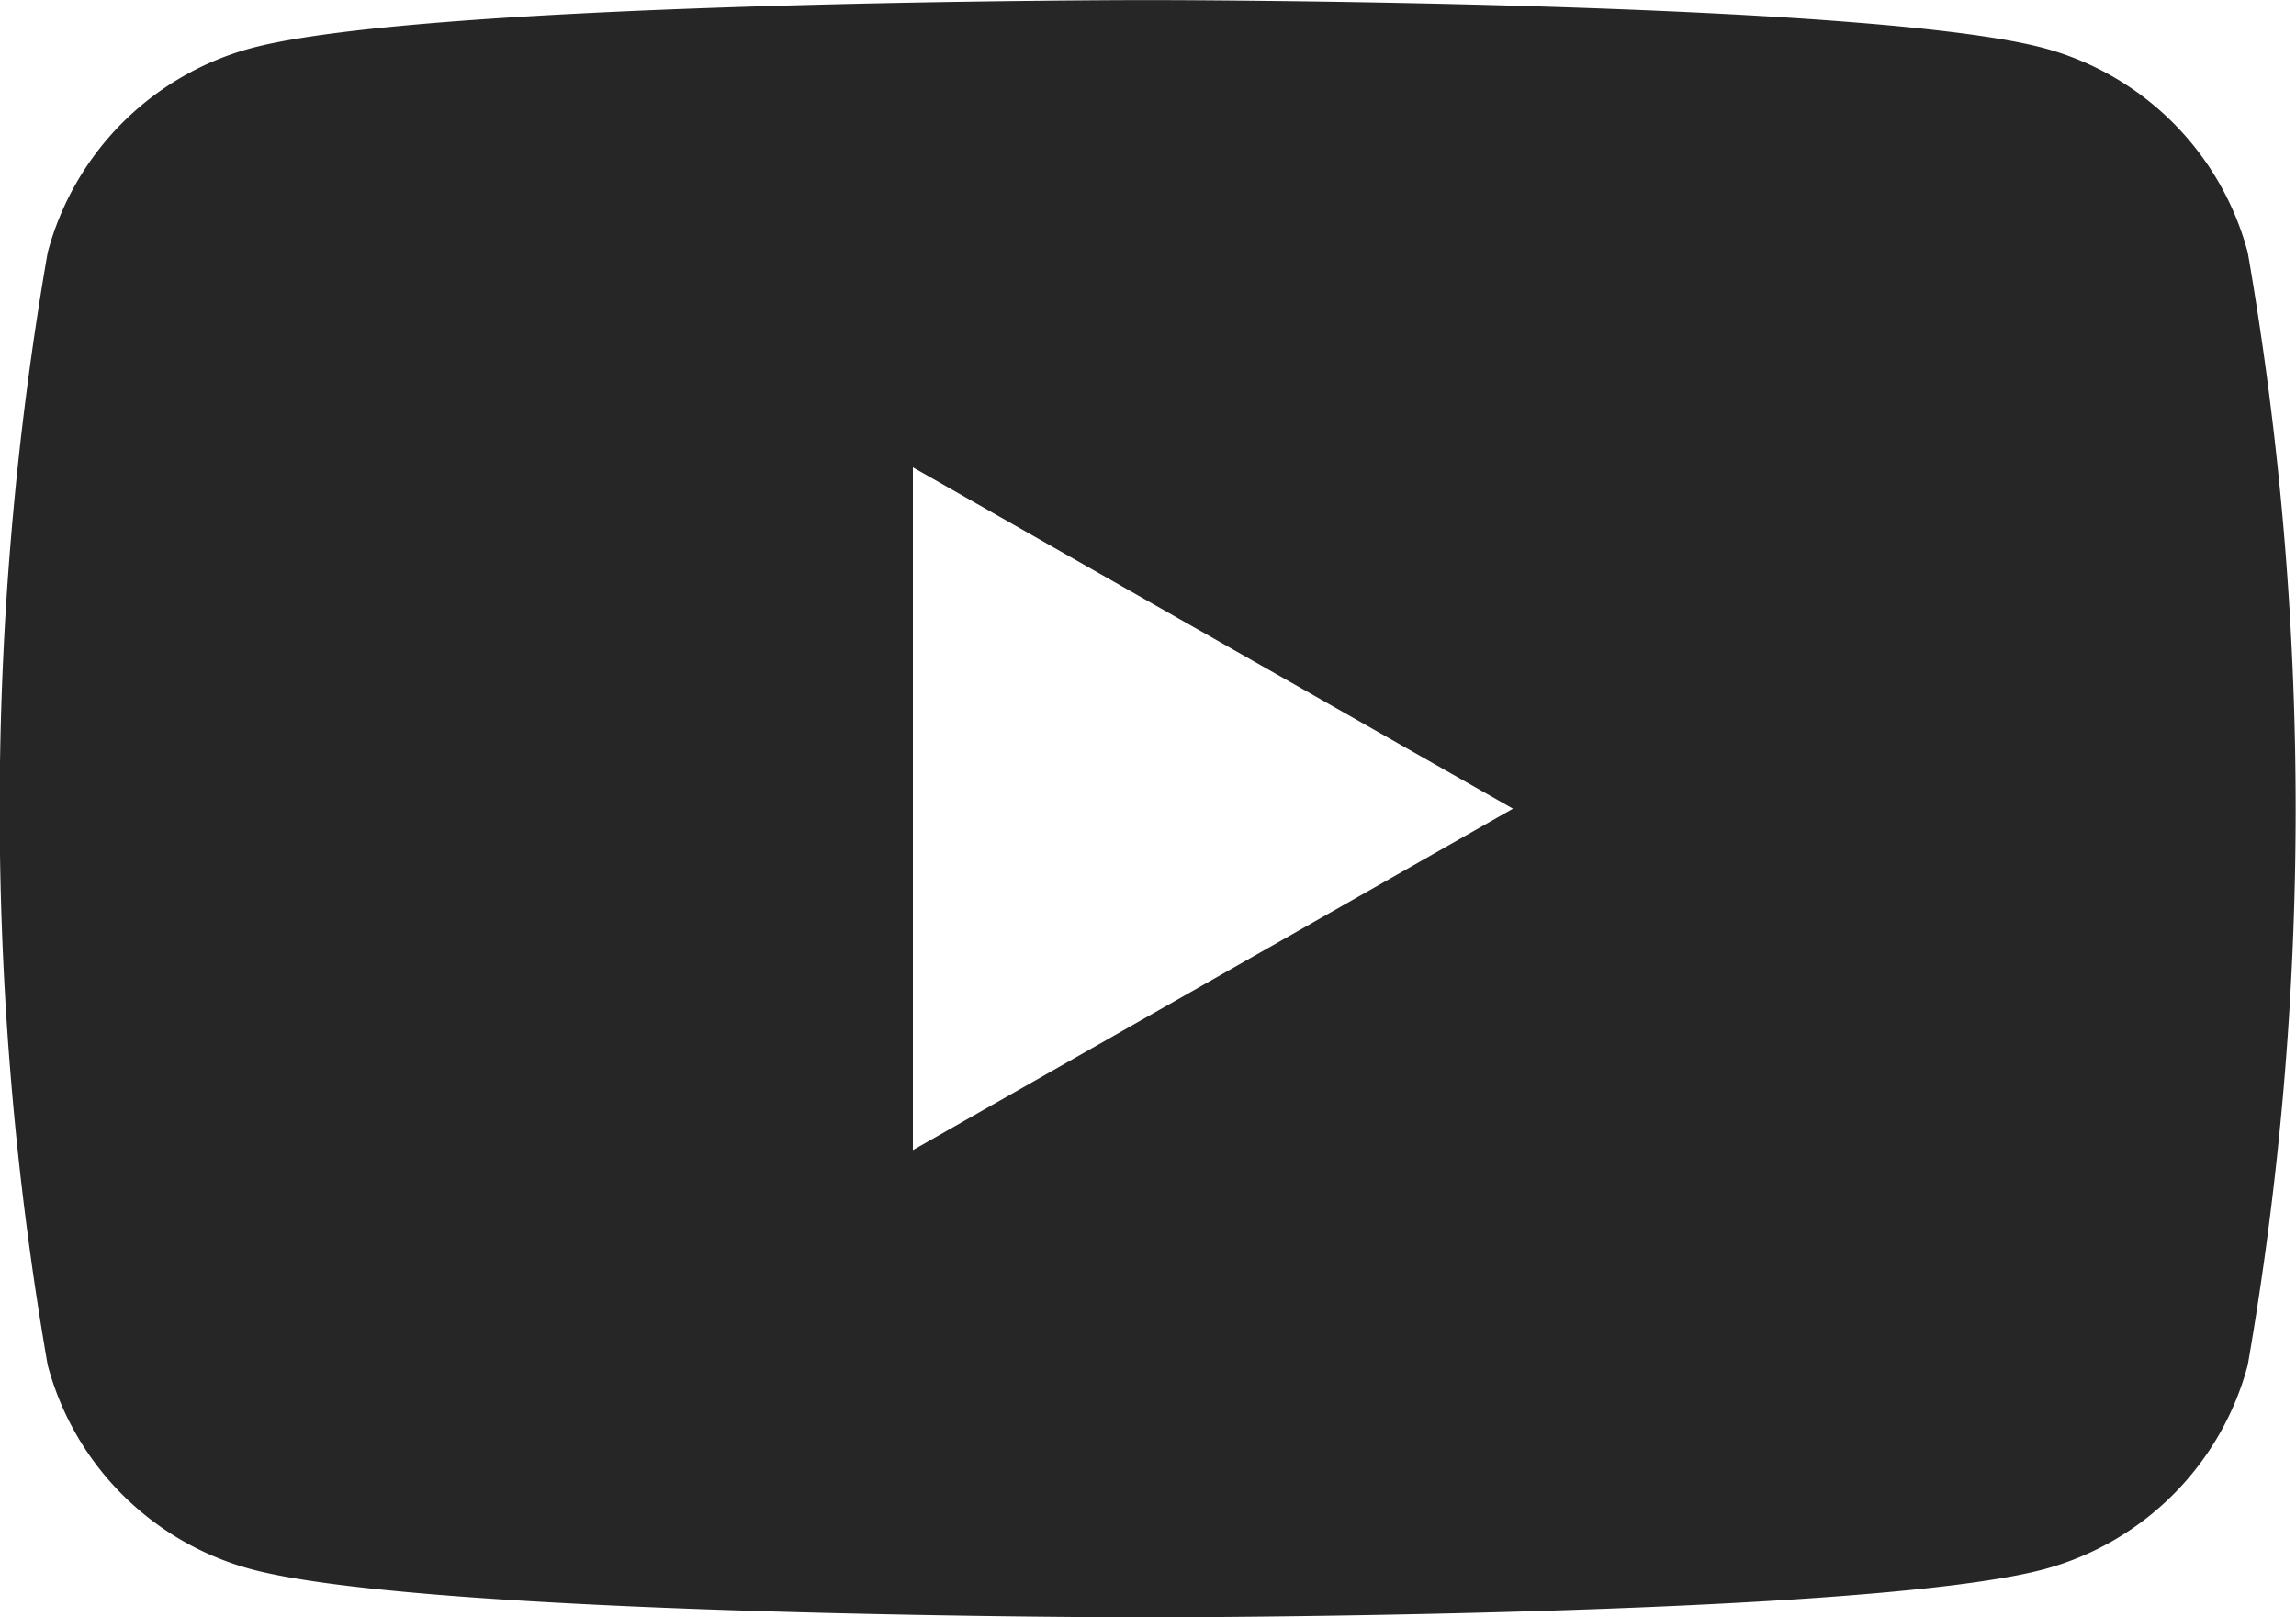
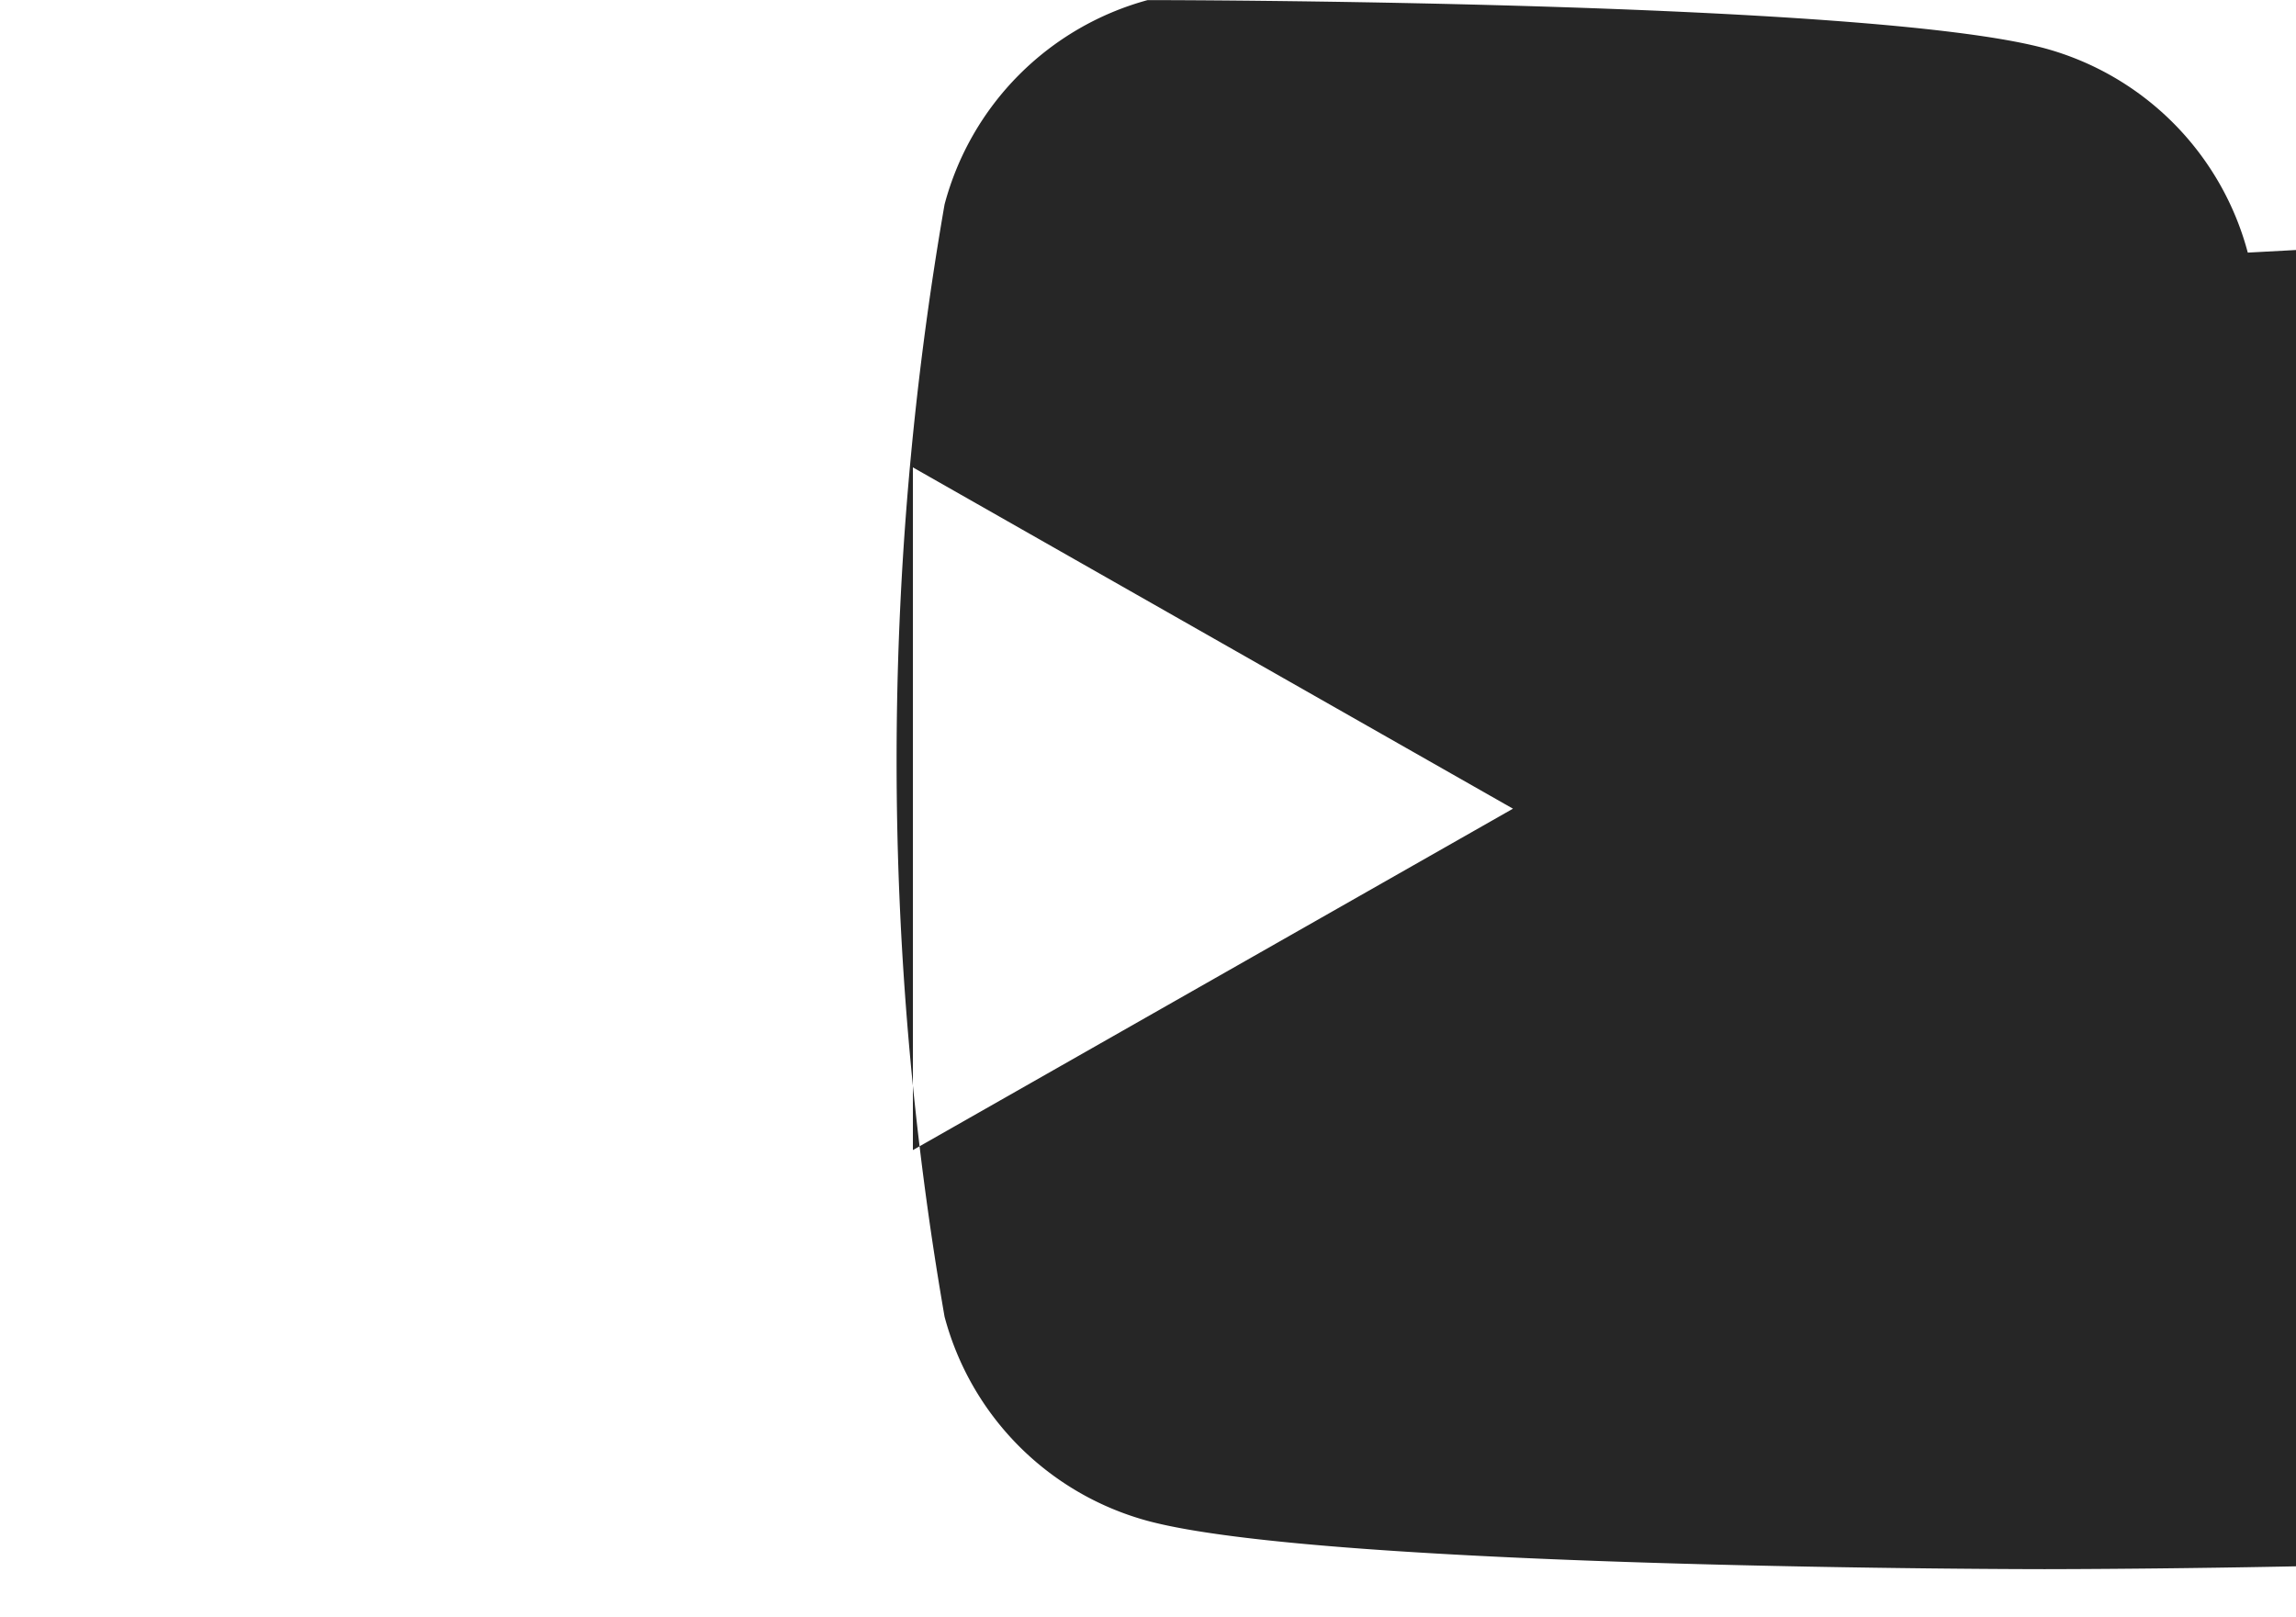
<svg xmlns="http://www.w3.org/2000/svg" width="25" height="17.613" viewBox="0 0 25 17.613">
-   <path id="パス_68" data-name="パス 68" d="M483.6,9588.339a3.142,3.142,0,0,0-2.211-2.225c-1.949-.525-9.768-.525-9.768-.525s-7.818,0-9.766.525a3.142,3.142,0,0,0-2.211,2.225,35.369,35.369,0,0,0,0,12.114,3.139,3.139,0,0,0,2.211,2.223c1.949.526,9.766.526,9.766.526s7.819,0,9.768-.526a3.139,3.139,0,0,0,2.211-2.223,35.454,35.454,0,0,0,0-12.114Zm-14.535,9.774v-7.435l6.534,3.717Z" transform="translate(-459.125 -9585.588)" fill="#262626" />
+   <path id="パス_68" data-name="パス 68" d="M483.6,9588.339a3.142,3.142,0,0,0-2.211-2.225c-1.949-.525-9.768-.525-9.768-.525a3.142,3.142,0,0,0-2.211,2.225,35.369,35.369,0,0,0,0,12.114,3.139,3.139,0,0,0,2.211,2.223c1.949.526,9.766.526,9.766.526s7.819,0,9.768-.526a3.139,3.139,0,0,0,2.211-2.223,35.454,35.454,0,0,0,0-12.114Zm-14.535,9.774v-7.435l6.534,3.717Z" transform="translate(-459.125 -9585.588)" fill="#262626" />
</svg>